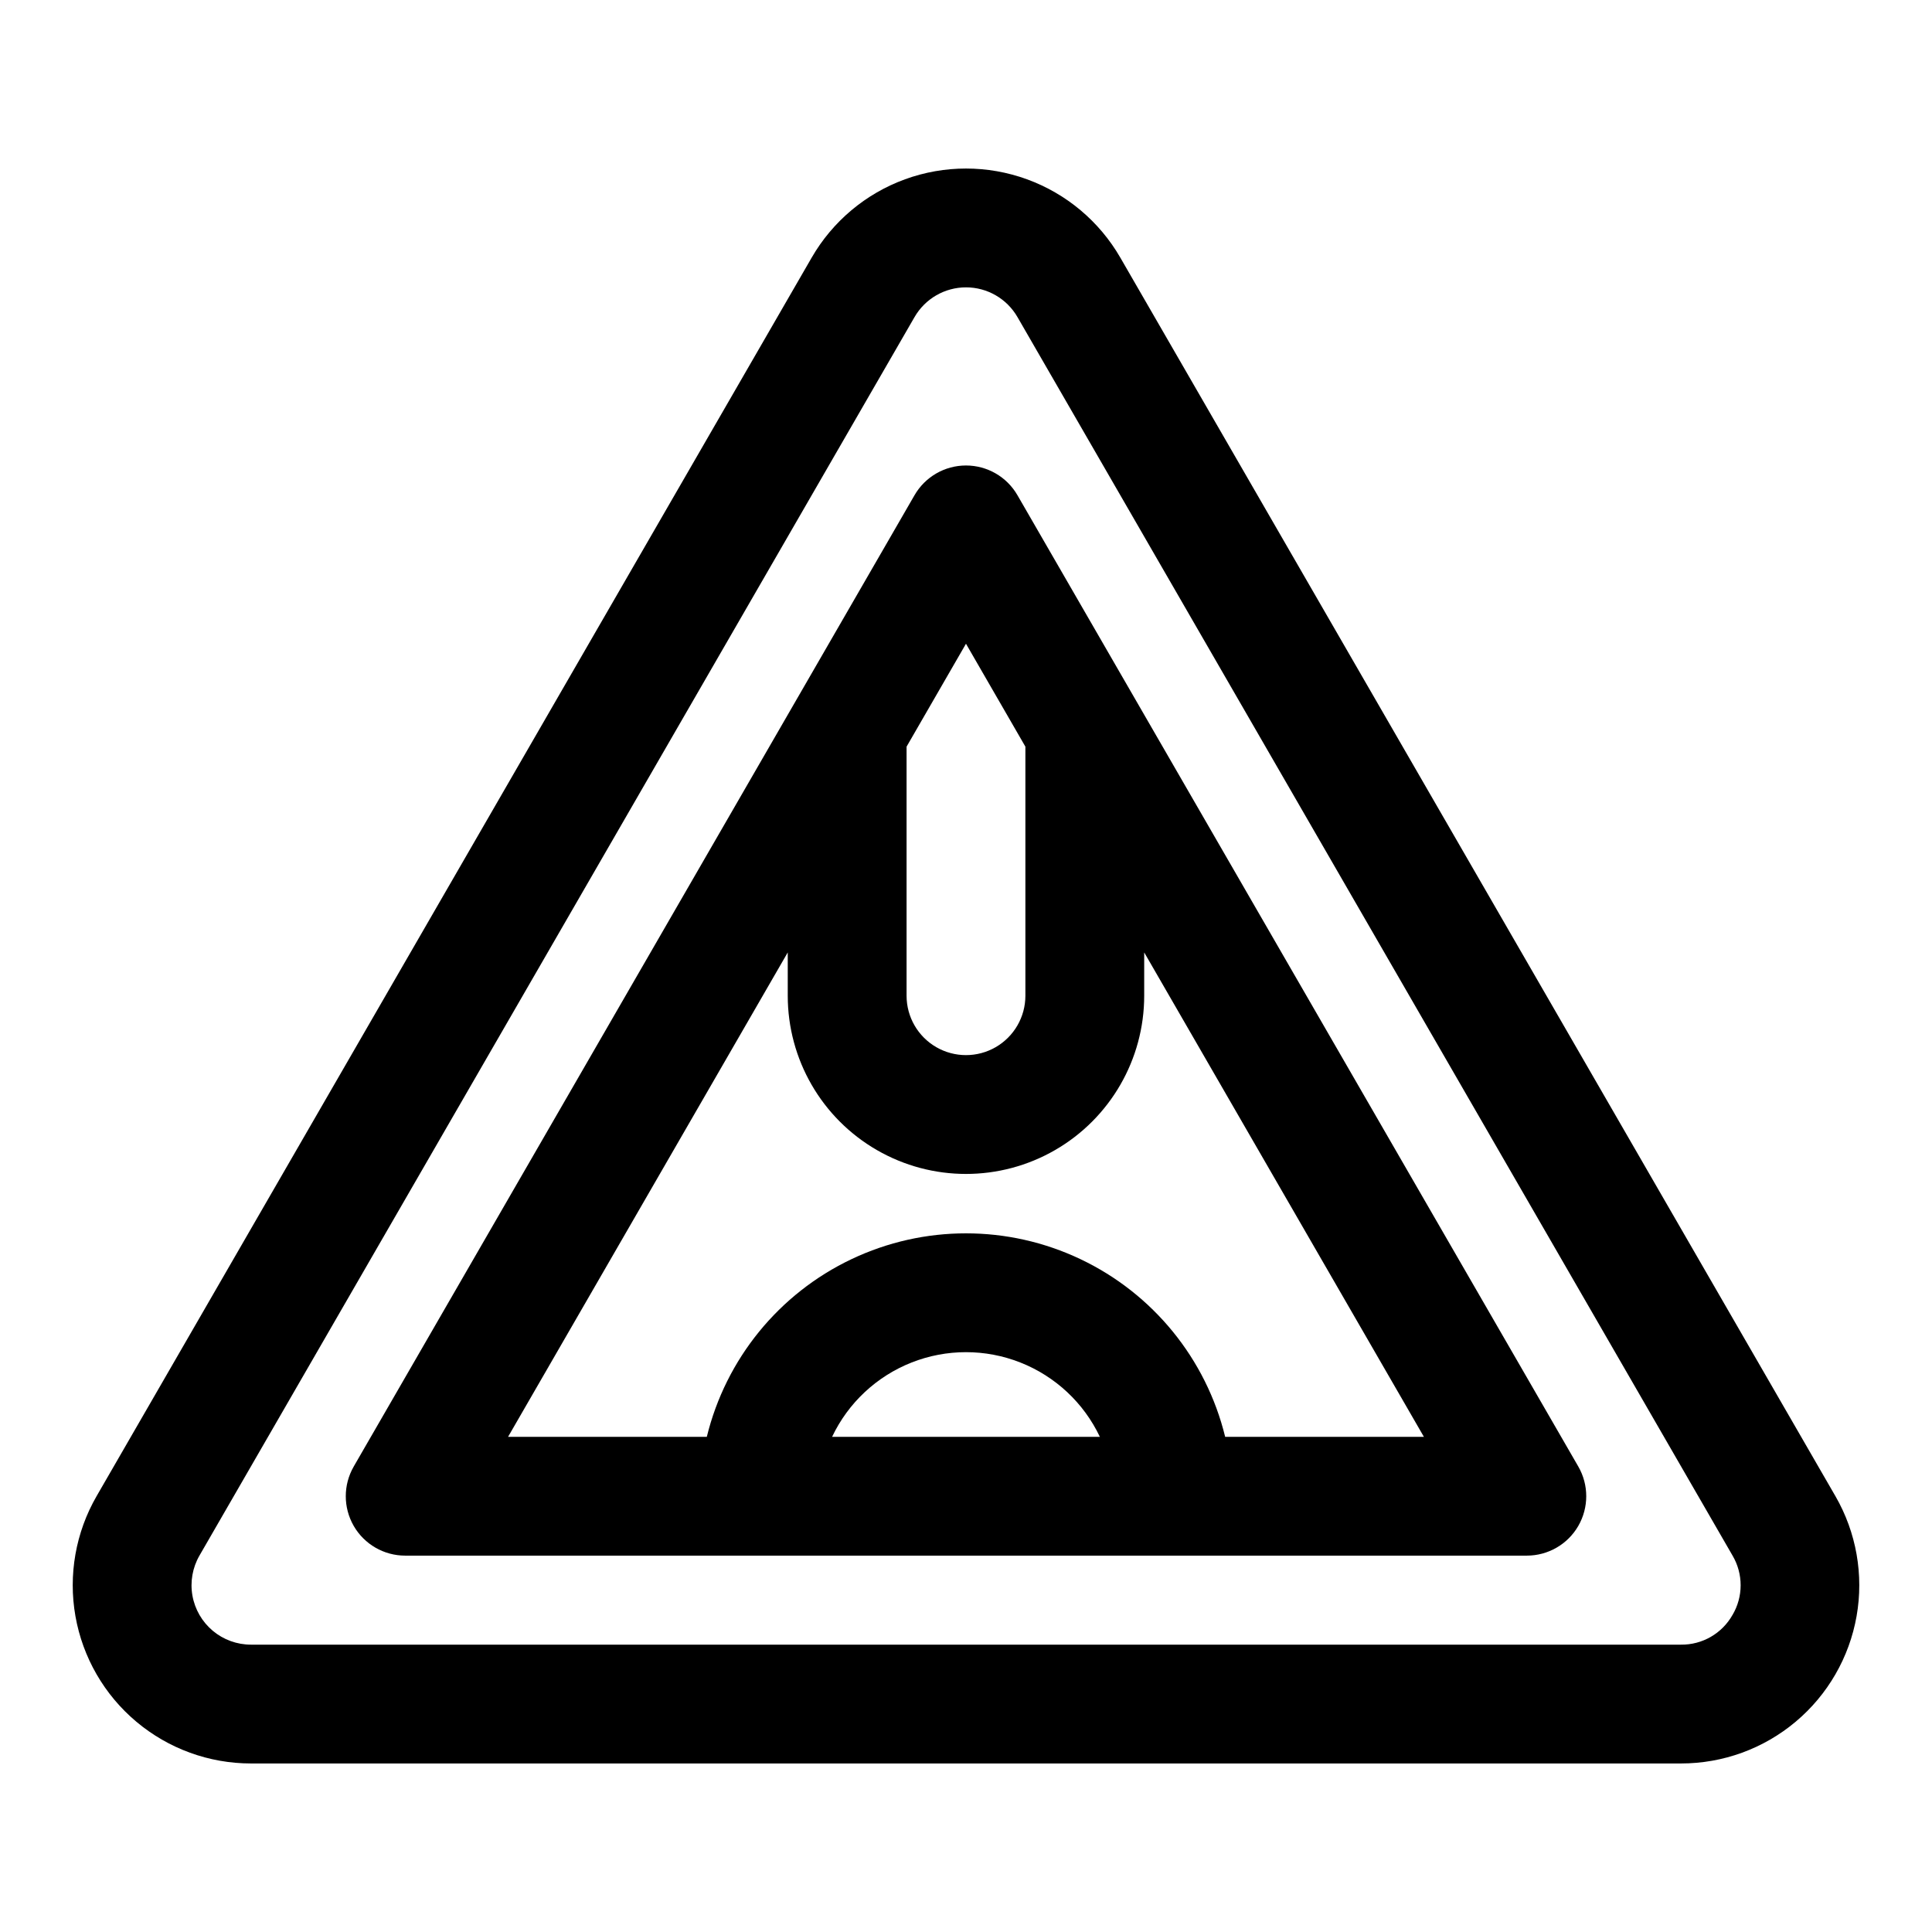
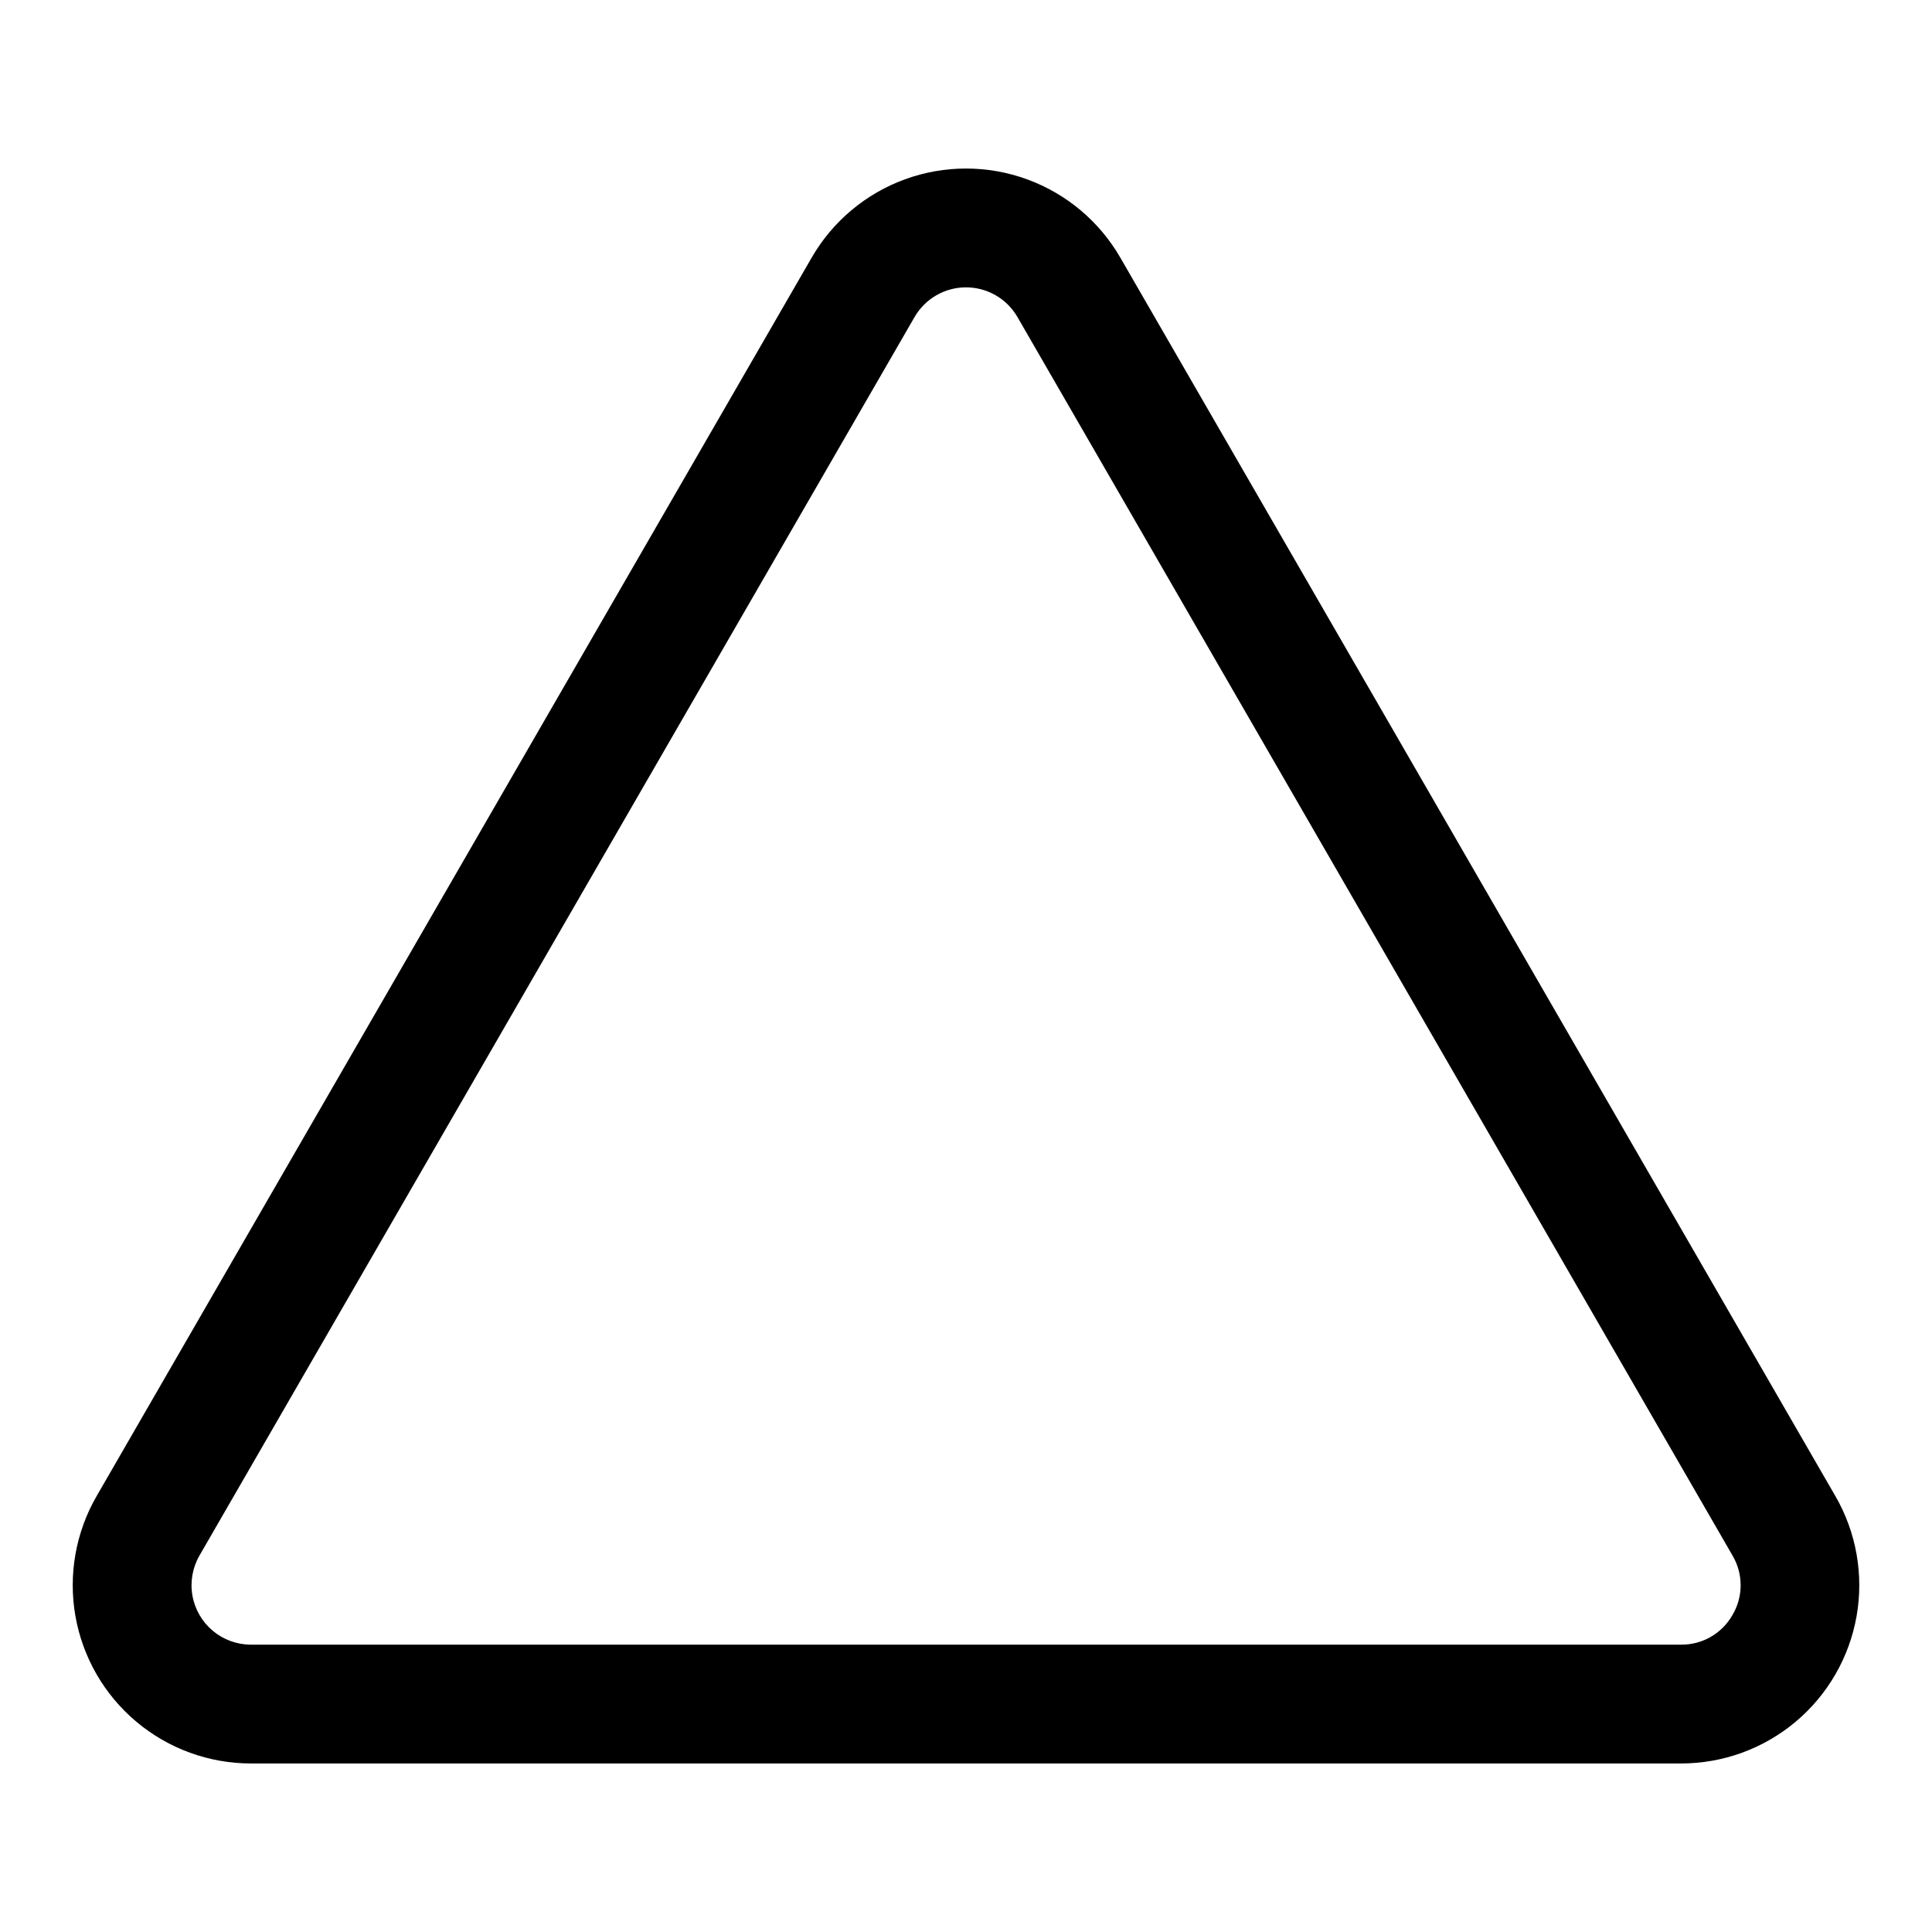
<svg xmlns="http://www.w3.org/2000/svg" fill="#000000" width="800px" height="800px" version="1.1" viewBox="144 144 512 512">
  <g>
    <path d="m630.4 540.49-189.5-328.21c-5.551-9.617-14.312-16.969-24.746-20.77-10.434-3.797-21.875-3.797-32.309 0-10.434 3.801-19.195 11.152-24.746 20.77l-189.5 328.21c-5.551 9.617-7.535 20.883-5.609 31.816 1.93 10.938 7.648 20.844 16.156 27.98 8.508 7.141 19.254 11.051 30.359 11.051h378.99c11.105 0 21.855-3.91 30.359-11.051 8.508-7.137 14.227-17.043 16.156-27.98 1.93-10.934-0.059-22.199-5.609-31.816zm-27.27 31.488c-1.359 2.414-3.344 4.414-5.742 5.801-2.398 1.383-5.125 2.102-7.894 2.07h-378.99c-3.699 0-7.285-1.301-10.121-3.68-2.836-2.383-4.742-5.684-5.387-9.328-0.641-3.644 0.02-7.402 1.871-10.609l189.5-328.21c2.812-4.871 8.012-7.871 13.637-7.871s10.82 3 13.633 7.871l189.5 328.21c1.41 2.387 2.152 5.106 2.152 7.875s-0.742 5.488-2.152 7.871z" />
-     <path d="m413.63 275.23c-2.812-4.871-8.012-7.871-13.633-7.871-5.625 0-10.824 3-13.637 7.871l-148.62 257.41h0.004c-2.812 4.871-2.812 10.875-0.004 15.746 2.812 4.871 8.012 7.871 13.637 7.871h297.25c5.625 0 10.824-3 13.637-7.871 2.809-4.871 2.809-10.875 0-15.746zm2.109 66.641v66.004c0 5.625-3 10.82-7.871 13.633s-10.875 2.812-15.746 0-7.871-8.008-7.871-13.633v-66.004l15.742-27.273zm-51.223 182.9c4.269-8.996 11.797-16.035 21.062-19.691 9.262-3.656 19.57-3.656 28.832 0 9.266 3.656 16.793 10.695 21.062 19.691zm104.16 0h0.004c-5.047-20.656-19.125-37.945-38.332-47.074-19.207-9.133-41.5-9.133-60.707 0-19.207 9.129-33.281 26.418-38.328 47.074h-52.668l74.117-128.37v11.473c0 16.875 9.004 32.465 23.617 40.902 14.613 8.438 32.617 8.438 47.23 0s23.617-24.027 23.617-40.902v-11.473l74.121 128.37z" />
  </g>
</svg>